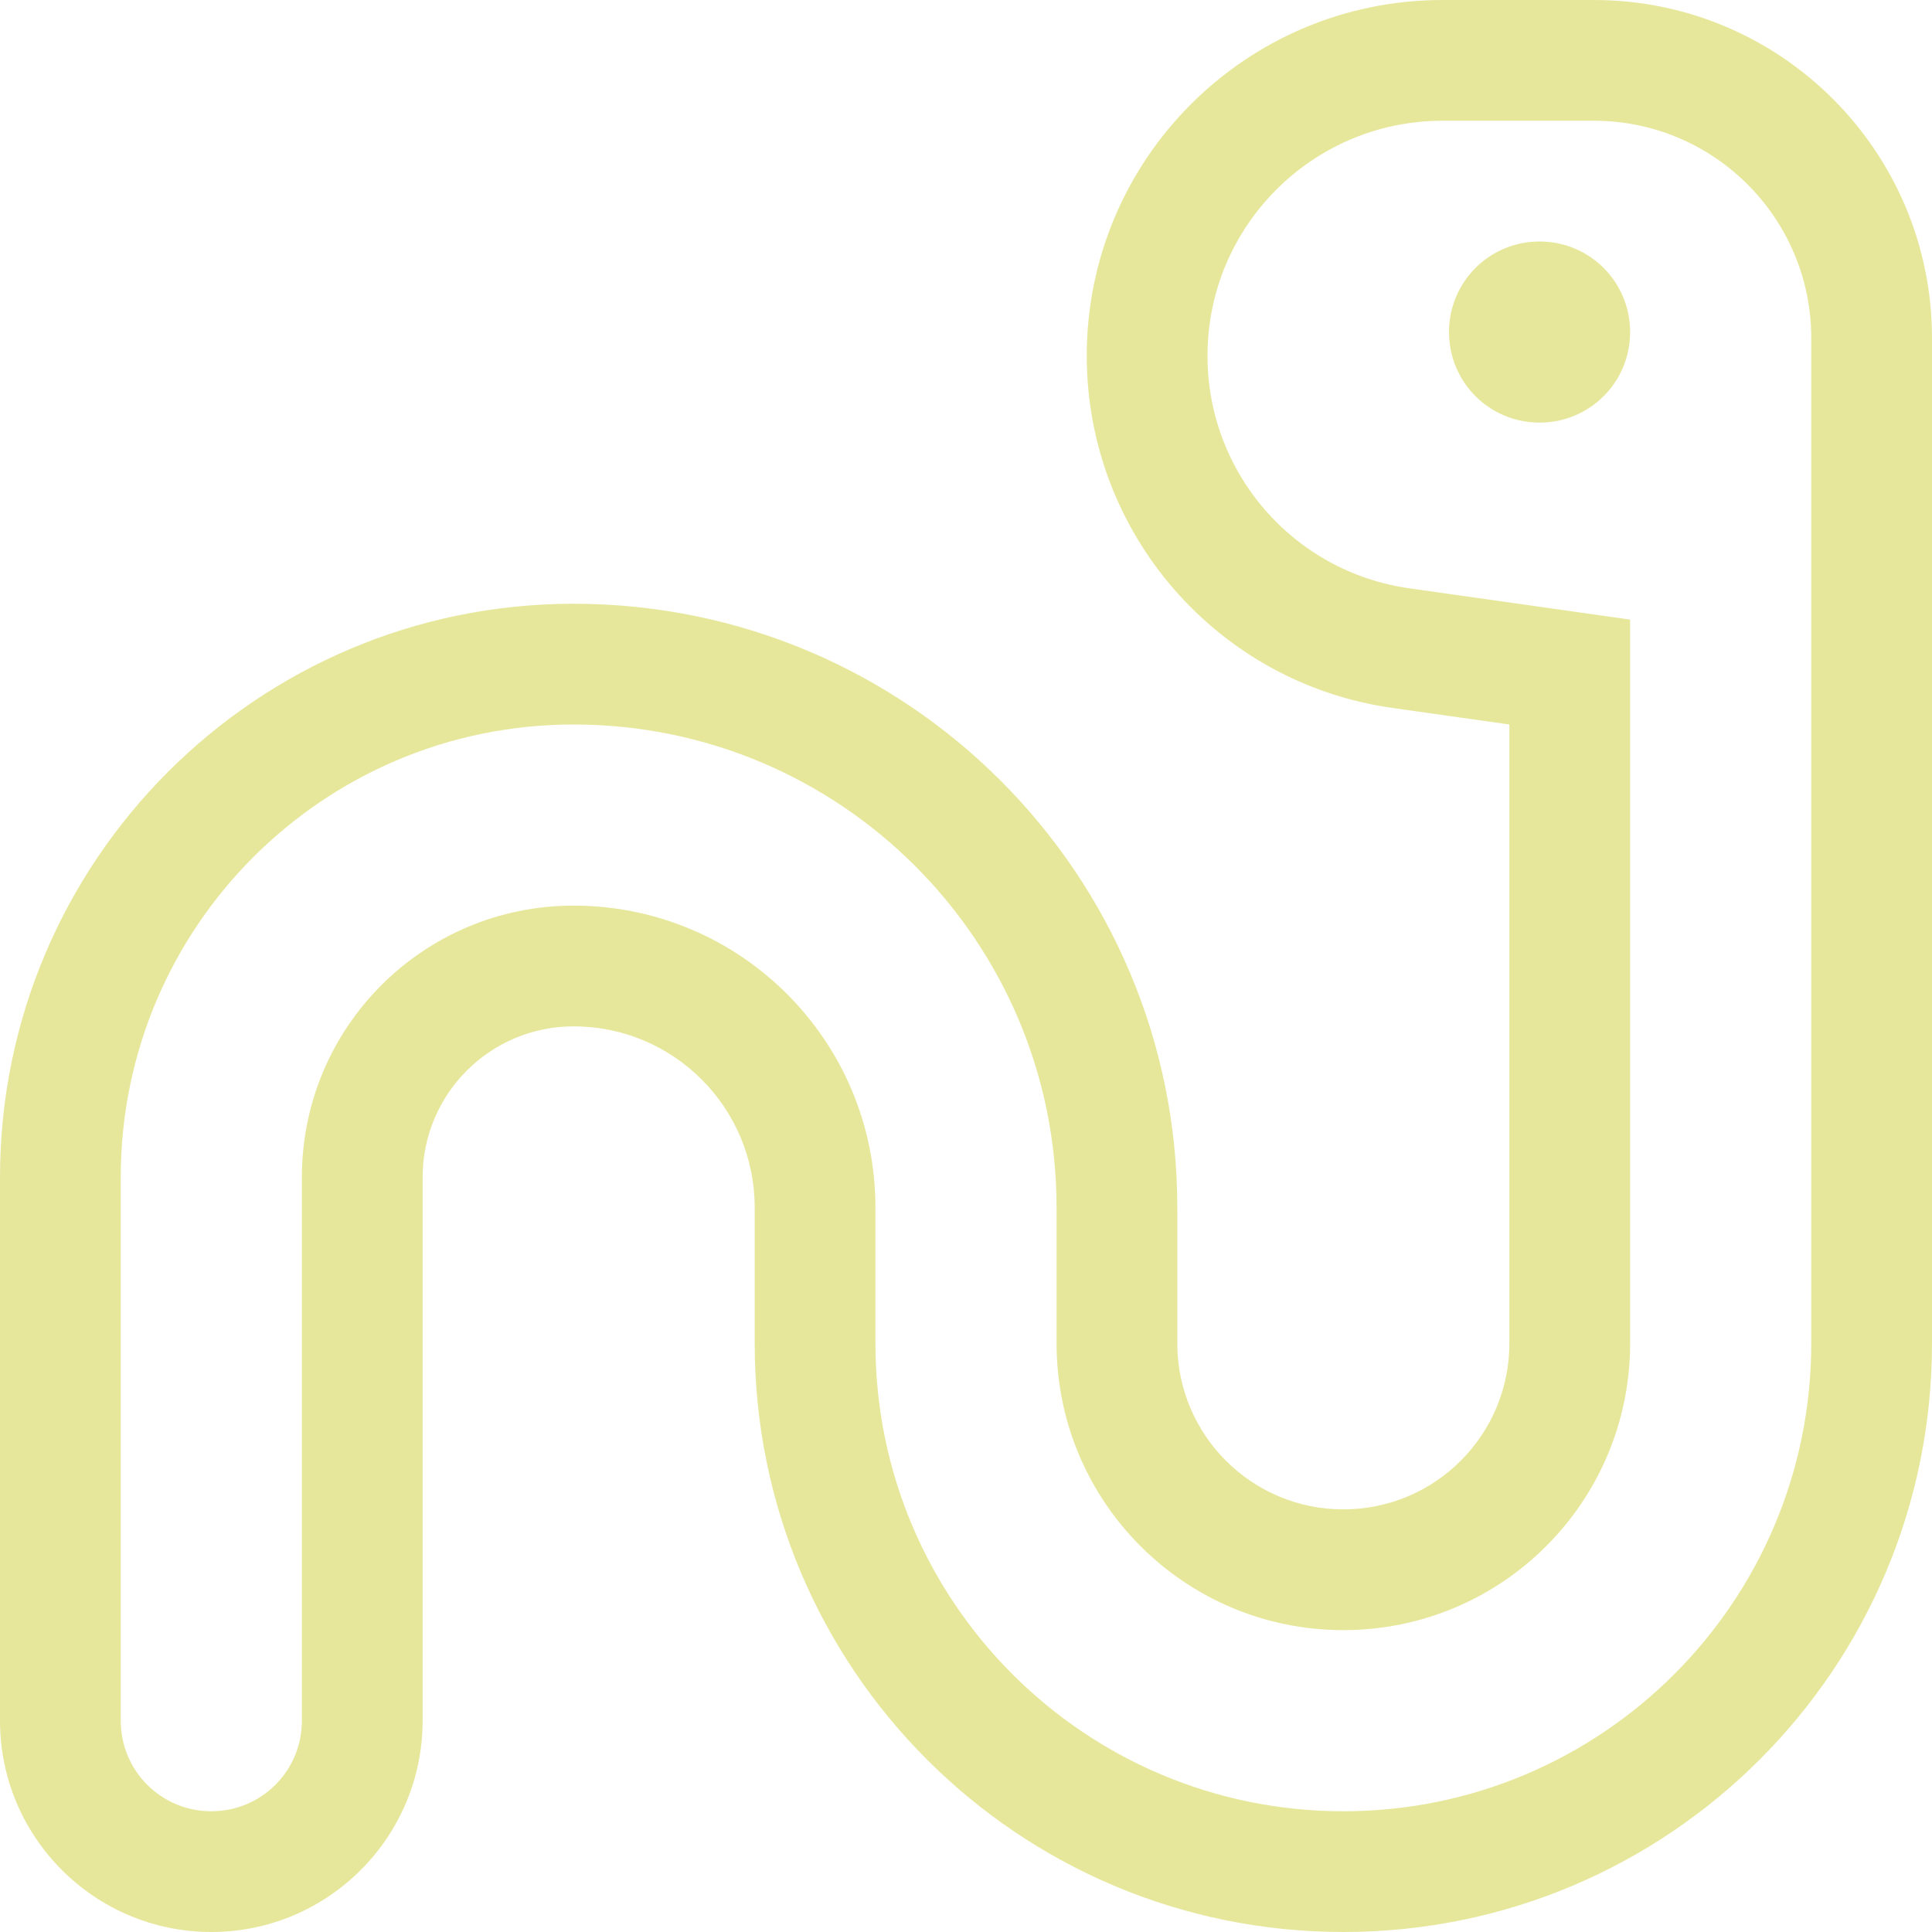
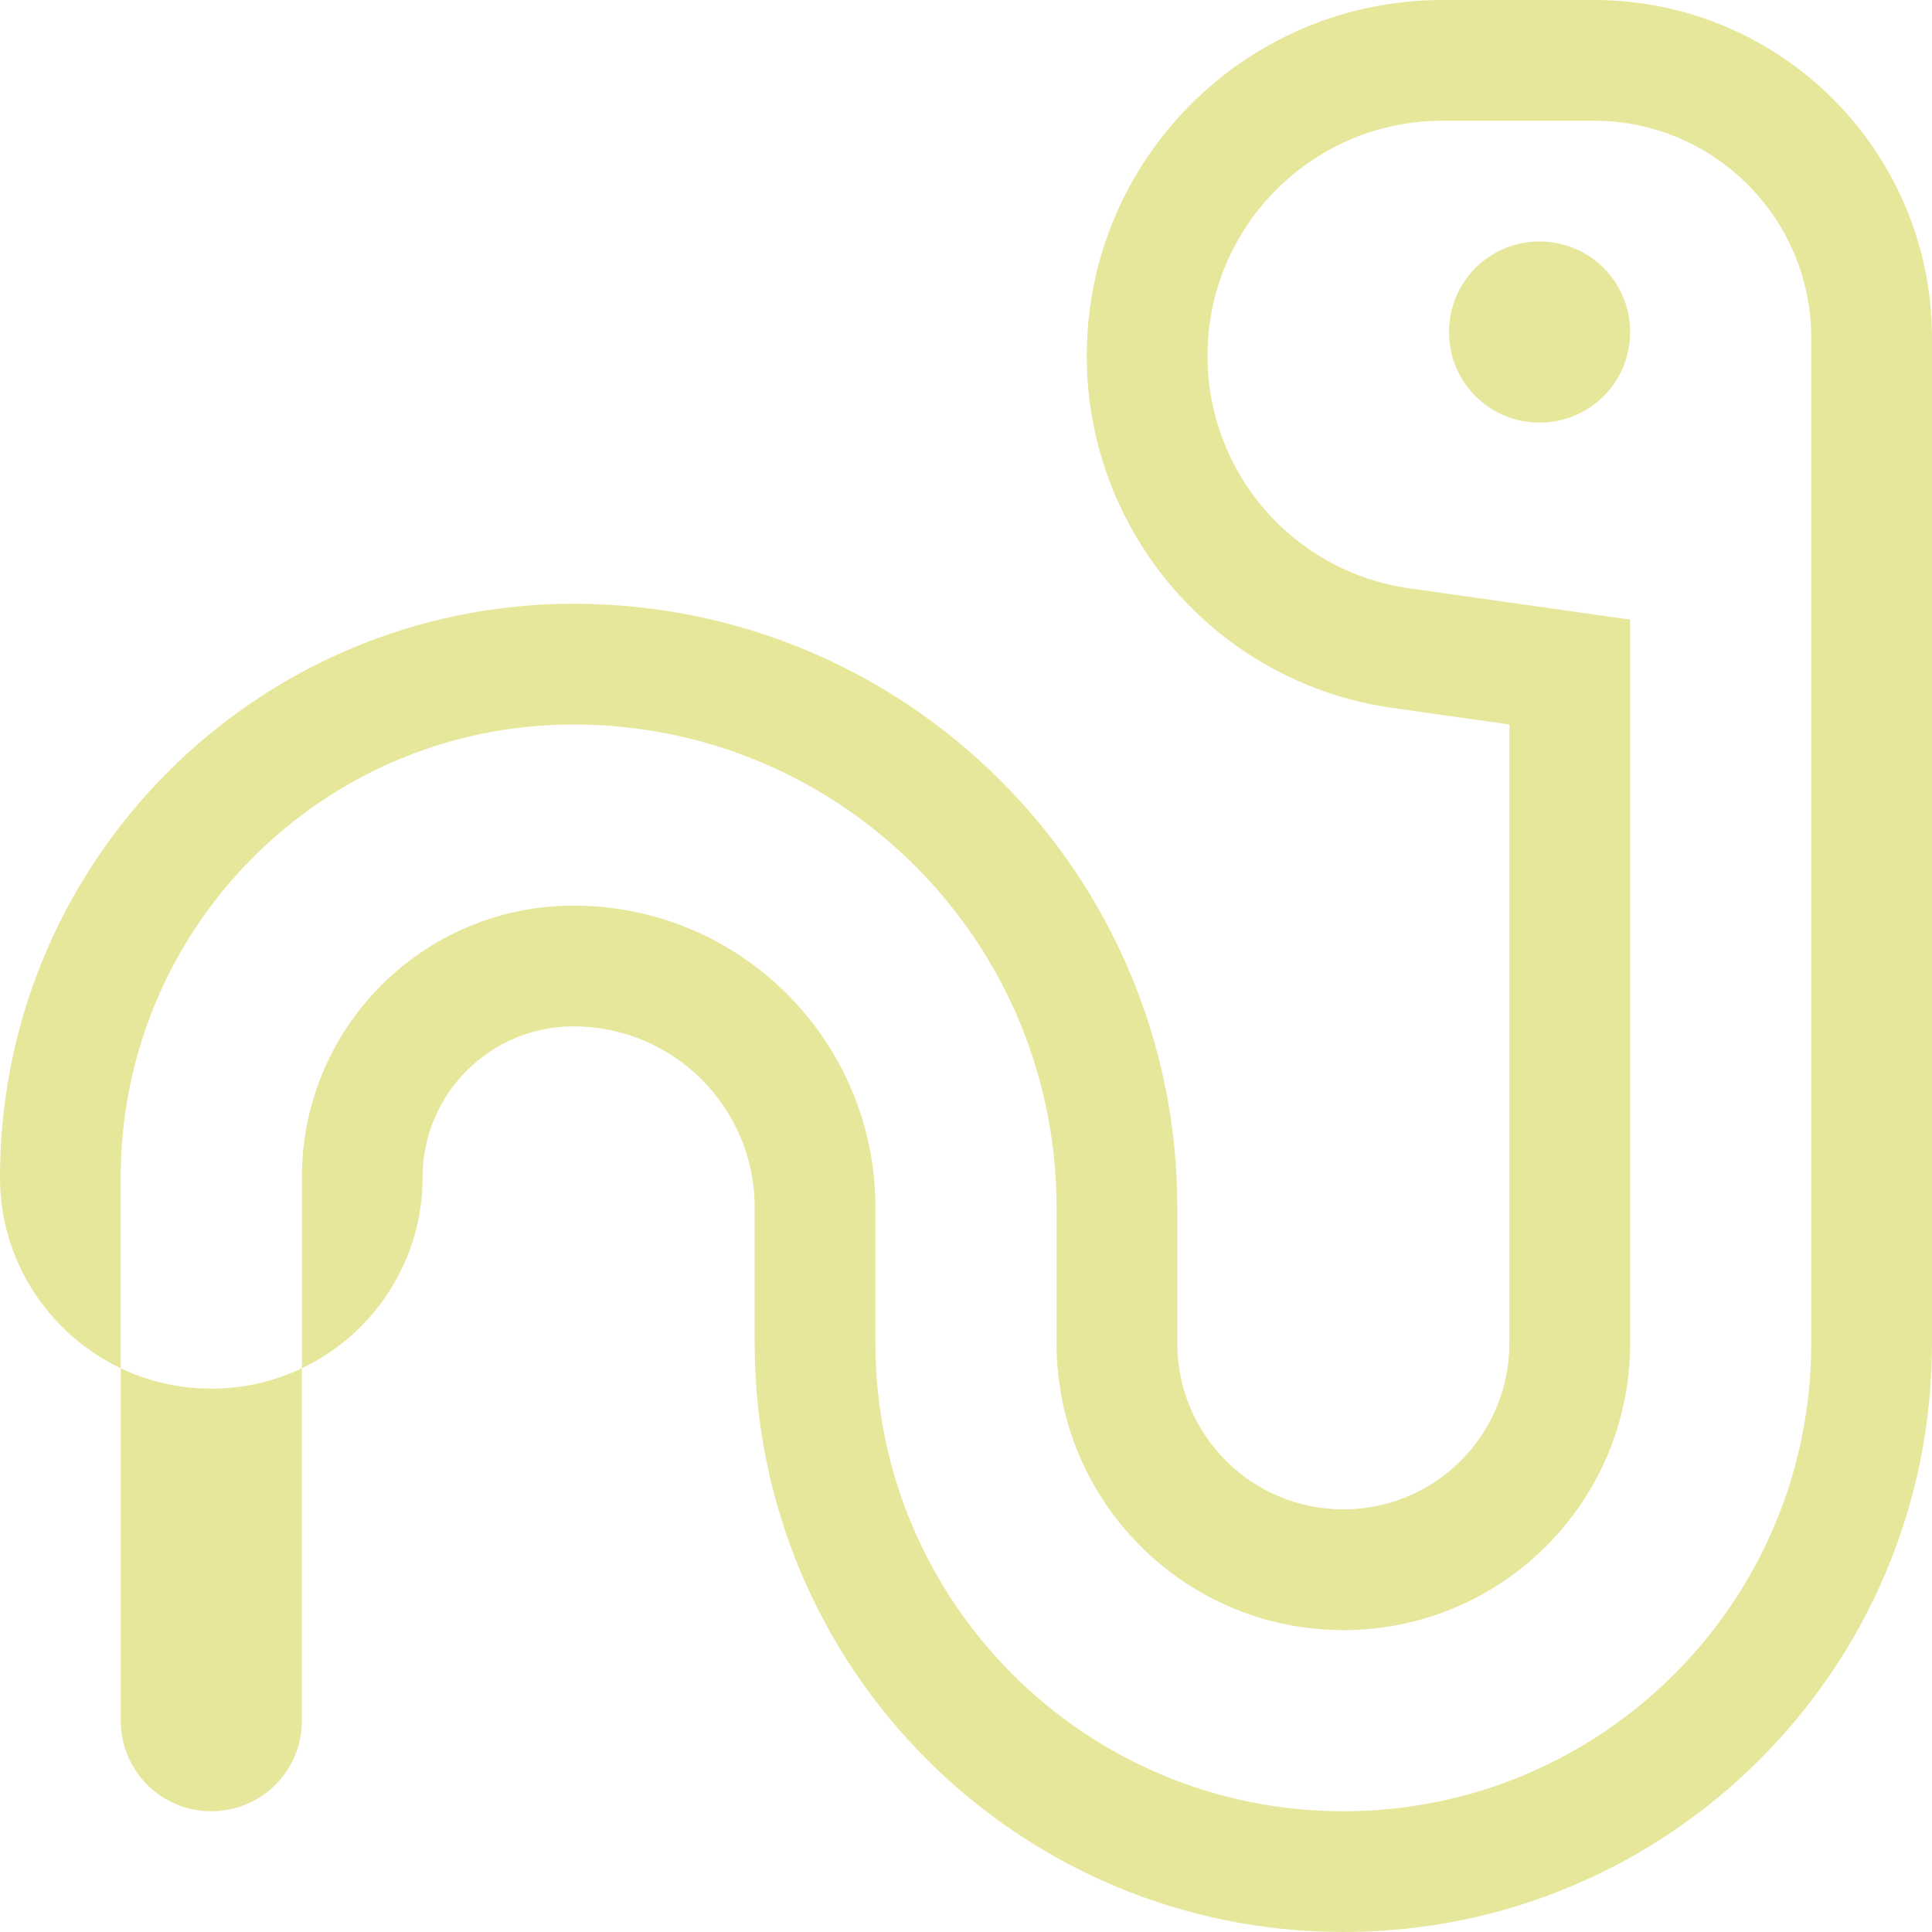
<svg xmlns="http://www.w3.org/2000/svg" version="1.1" id="Layer_1" x="0px" y="0px" viewBox="0 0 512 512" style="enable-background:new 0 0 512 512;" xml:space="preserve">
  <style type="text/css">
	.st0{fill:#E7E79C;}
</style>
-   <path class="st0" d="M432,192v-27.8l-27.5-3.9l-31.1-4.4c-30.7-4.4-53.4-30.6-53.4-61.6c0-34.4,27.9-62.3,62.3-62.3h40.1  c31.8,0,57.6,25.8,57.6,57.6V160v48v148c0,68.5-55.5,124-124,124s-124-55.5-124-124v-36c0-44.2-35.8-80-80-80c-39.8,0-72,32.2-72,72  v144c0,13.3-10.7,24-24,24s-24-10.7-24-24V312c0-66.3,53.7-120,120-120c70.7,0,128,57.3,128,128v36c0,42,34,76,76,76s76-34,76-76  V192z M382.3,0C330.2,0,288,42.2,288,94.3c0,46.9,34.5,86.7,80.9,93.3L400,192v164c0,24.3-19.7,44-44,44s-44-19.7-44-44v-36  c0-88.4-71.6-160-160-160C68.1,160,0,228.1,0,312v144c0,30.9,25.1,56,56,56s56-25.1,56-56V312c0-22.1,17.9-40,40-40  c26.5,0,48,21.5,48,48v36c0,86.2,69.8,156,156,156s156-69.8,156-156V208v-48V89.6C512,40.1,471.9,0,422.4,0H382.3z M408,112  c13.3,0,24-10.7,24-24s-10.7-24-24-24s-24,10.7-24,24S394.7,112,408,112z" />
+   <path class="st0" d="M432,192v-27.8l-27.5-3.9l-31.1-4.4c-30.7-4.4-53.4-30.6-53.4-61.6c0-34.4,27.9-62.3,62.3-62.3h40.1  c31.8,0,57.6,25.8,57.6,57.6V160v48v148c0,68.5-55.5,124-124,124s-124-55.5-124-124v-36c0-44.2-35.8-80-80-80c-39.8,0-72,32.2-72,72  v144c0,13.3-10.7,24-24,24s-24-10.7-24-24V312c0-66.3,53.7-120,120-120c70.7,0,128,57.3,128,128v36c0,42,34,76,76,76s76-34,76-76  V192z M382.3,0C330.2,0,288,42.2,288,94.3c0,46.9,34.5,86.7,80.9,93.3L400,192v164c0,24.3-19.7,44-44,44s-44-19.7-44-44v-36  c0-88.4-71.6-160-160-160C68.1,160,0,228.1,0,312c0,30.9,25.1,56,56,56s56-25.1,56-56V312c0-22.1,17.9-40,40-40  c26.5,0,48,21.5,48,48v36c0,86.2,69.8,156,156,156s156-69.8,156-156V208v-48V89.6C512,40.1,471.9,0,422.4,0H382.3z M408,112  c13.3,0,24-10.7,24-24s-10.7-24-24-24s-24,10.7-24,24S394.7,112,408,112z" />
</svg>